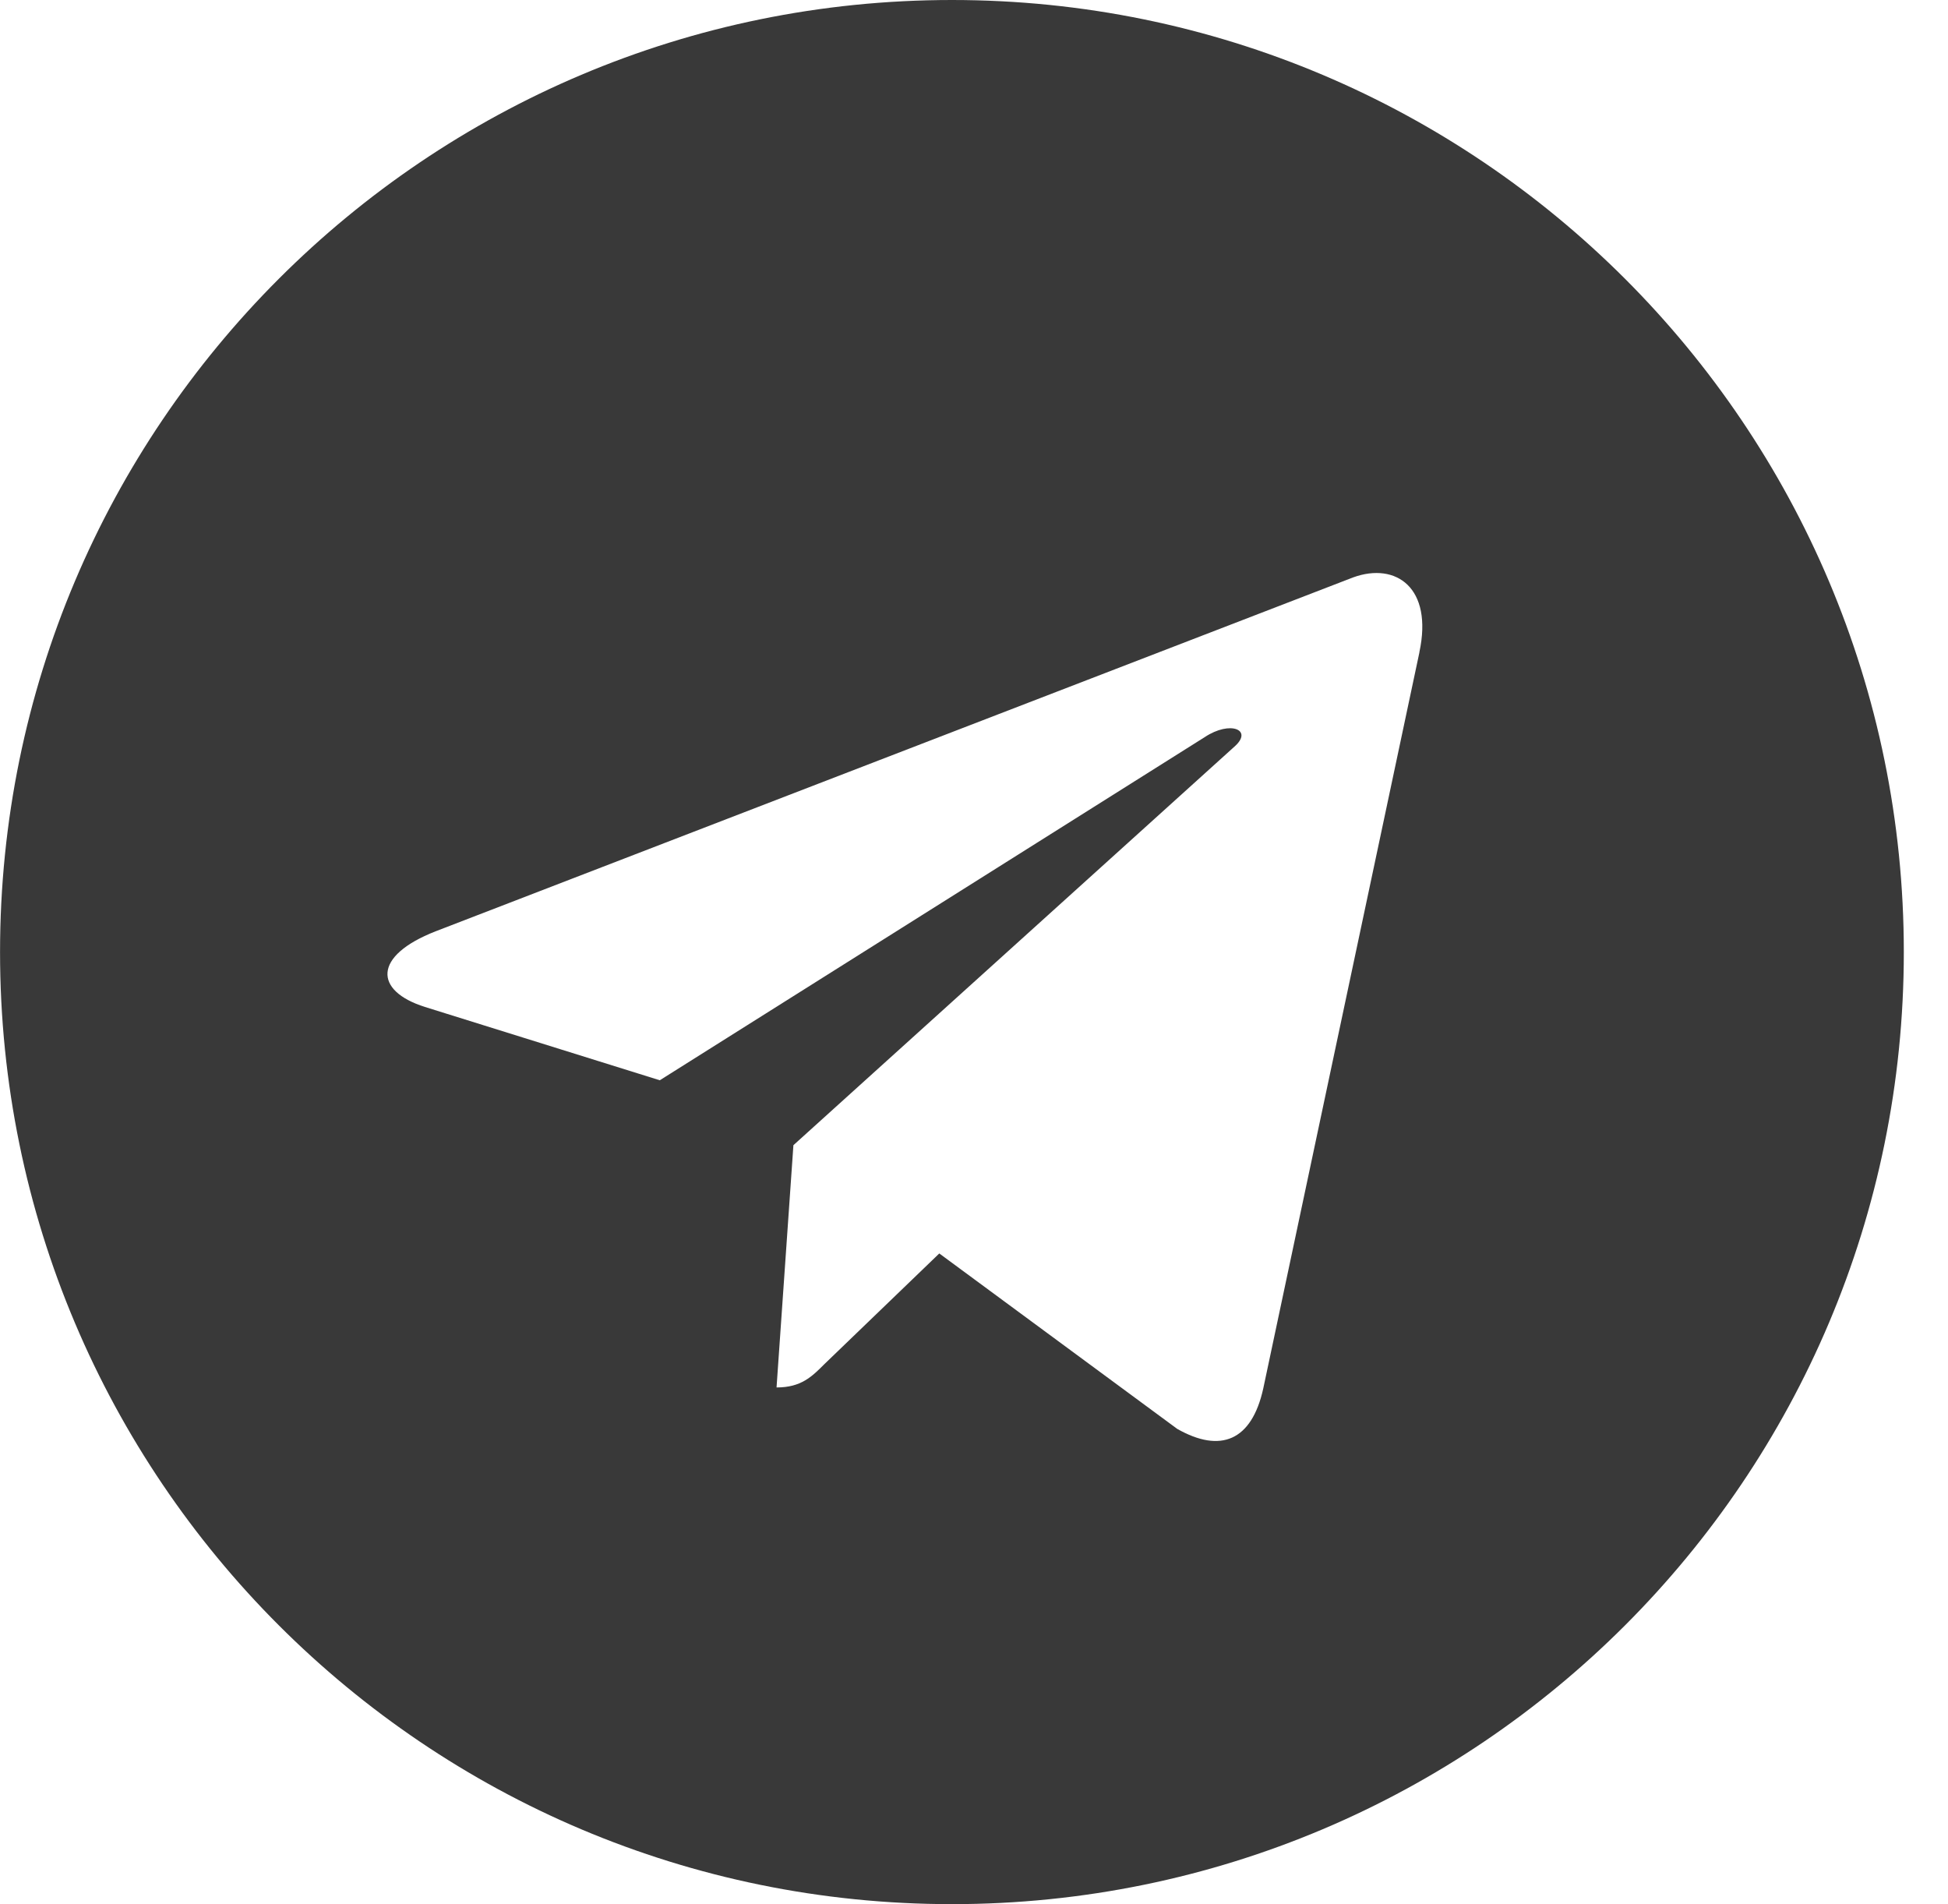
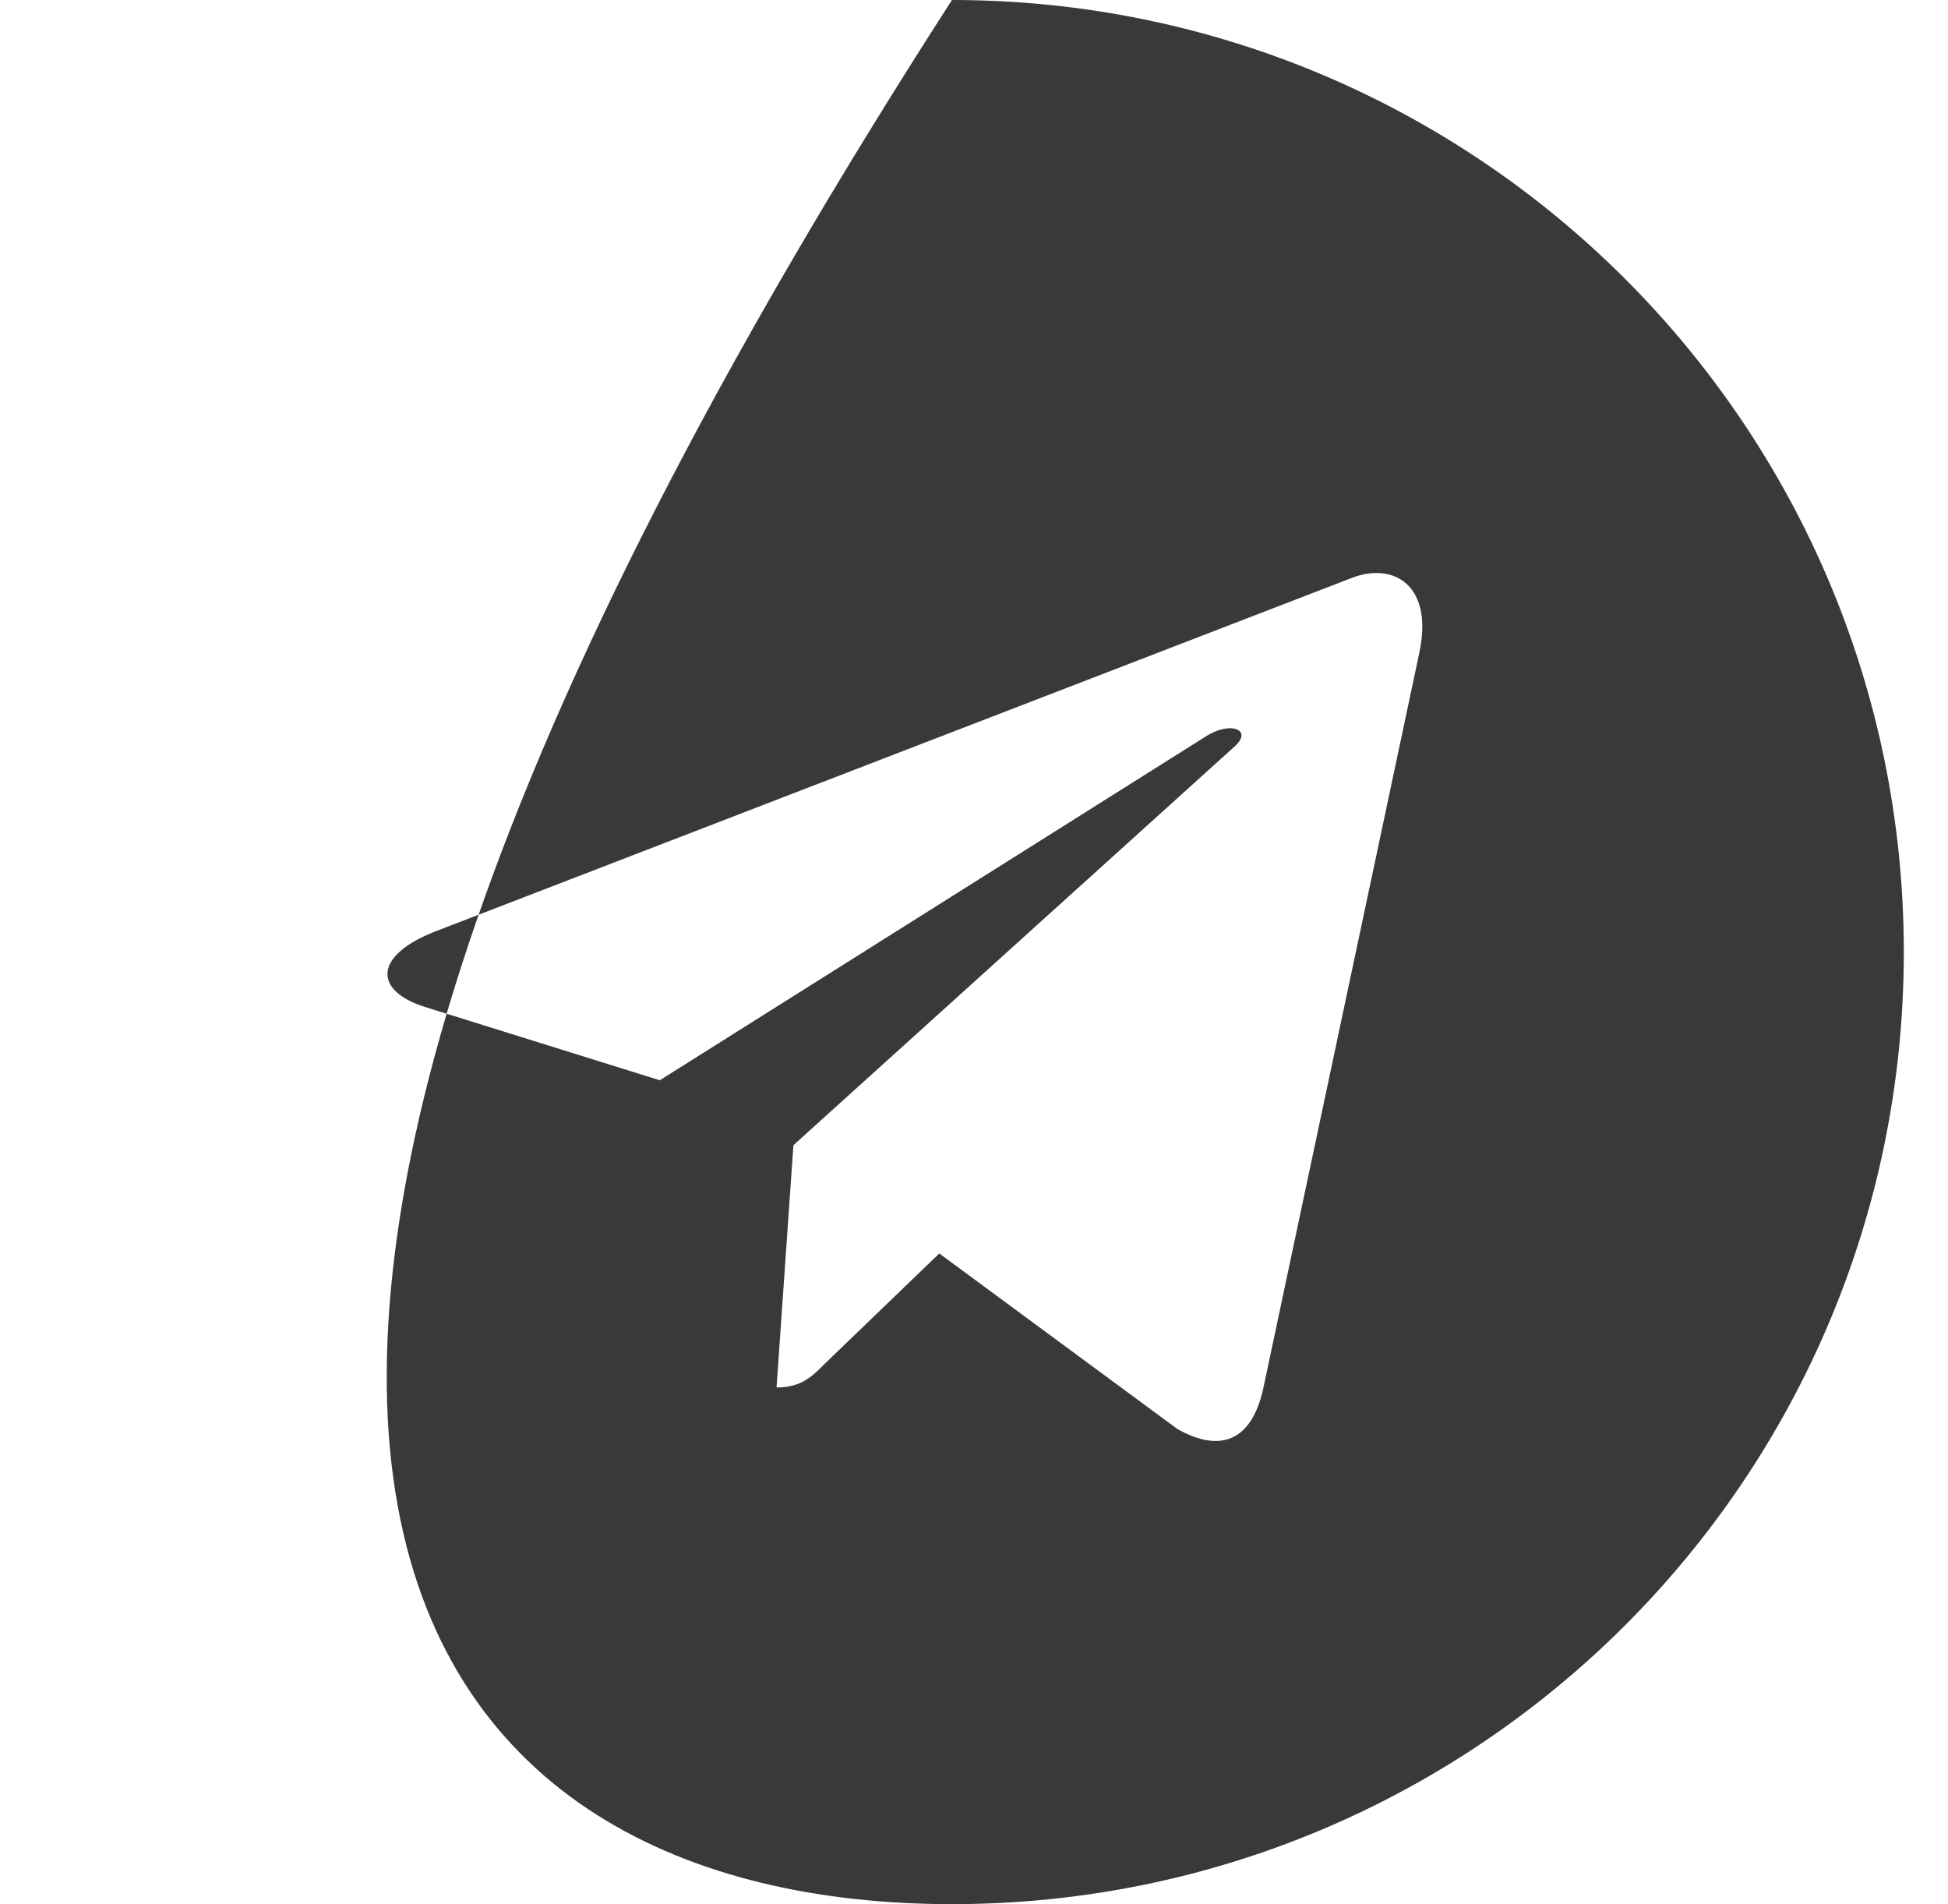
<svg xmlns="http://www.w3.org/2000/svg" width="44" height="43" viewBox="0 0 44 43" fill="none">
-   <path d="M21.502 0C9.624 0 0.001 9.624 0.001 21.5C0.001 33.376 9.625 43 21.502 43C33.379 43 43.002 33.376 43.002 21.5C43.002 9.624 33.378 0 21.502 0ZM32.061 14.73L28.533 31.358C28.272 32.537 27.57 32.823 26.591 32.268L21.216 28.306L18.623 30.803C18.337 31.089 18.095 31.332 17.54 31.332L17.921 25.861L27.882 16.861C28.316 16.48 27.786 16.264 27.213 16.645L14.903 24.395L9.597 22.739C8.445 22.375 8.418 21.586 9.84 21.031L30.569 13.037C31.532 12.691 32.372 13.272 32.06 14.728L32.061 14.73Z" fill="#393939" />
+   <path d="M21.502 0C0.001 33.376 9.625 43 21.502 43C33.379 43 43.002 33.376 43.002 21.5C43.002 9.624 33.378 0 21.502 0ZM32.061 14.73L28.533 31.358C28.272 32.537 27.57 32.823 26.591 32.268L21.216 28.306L18.623 30.803C18.337 31.089 18.095 31.332 17.54 31.332L17.921 25.861L27.882 16.861C28.316 16.48 27.786 16.264 27.213 16.645L14.903 24.395L9.597 22.739C8.445 22.375 8.418 21.586 9.84 21.031L30.569 13.037C31.532 12.691 32.372 13.272 32.06 14.728L32.061 14.73Z" fill="#393939" />
</svg>